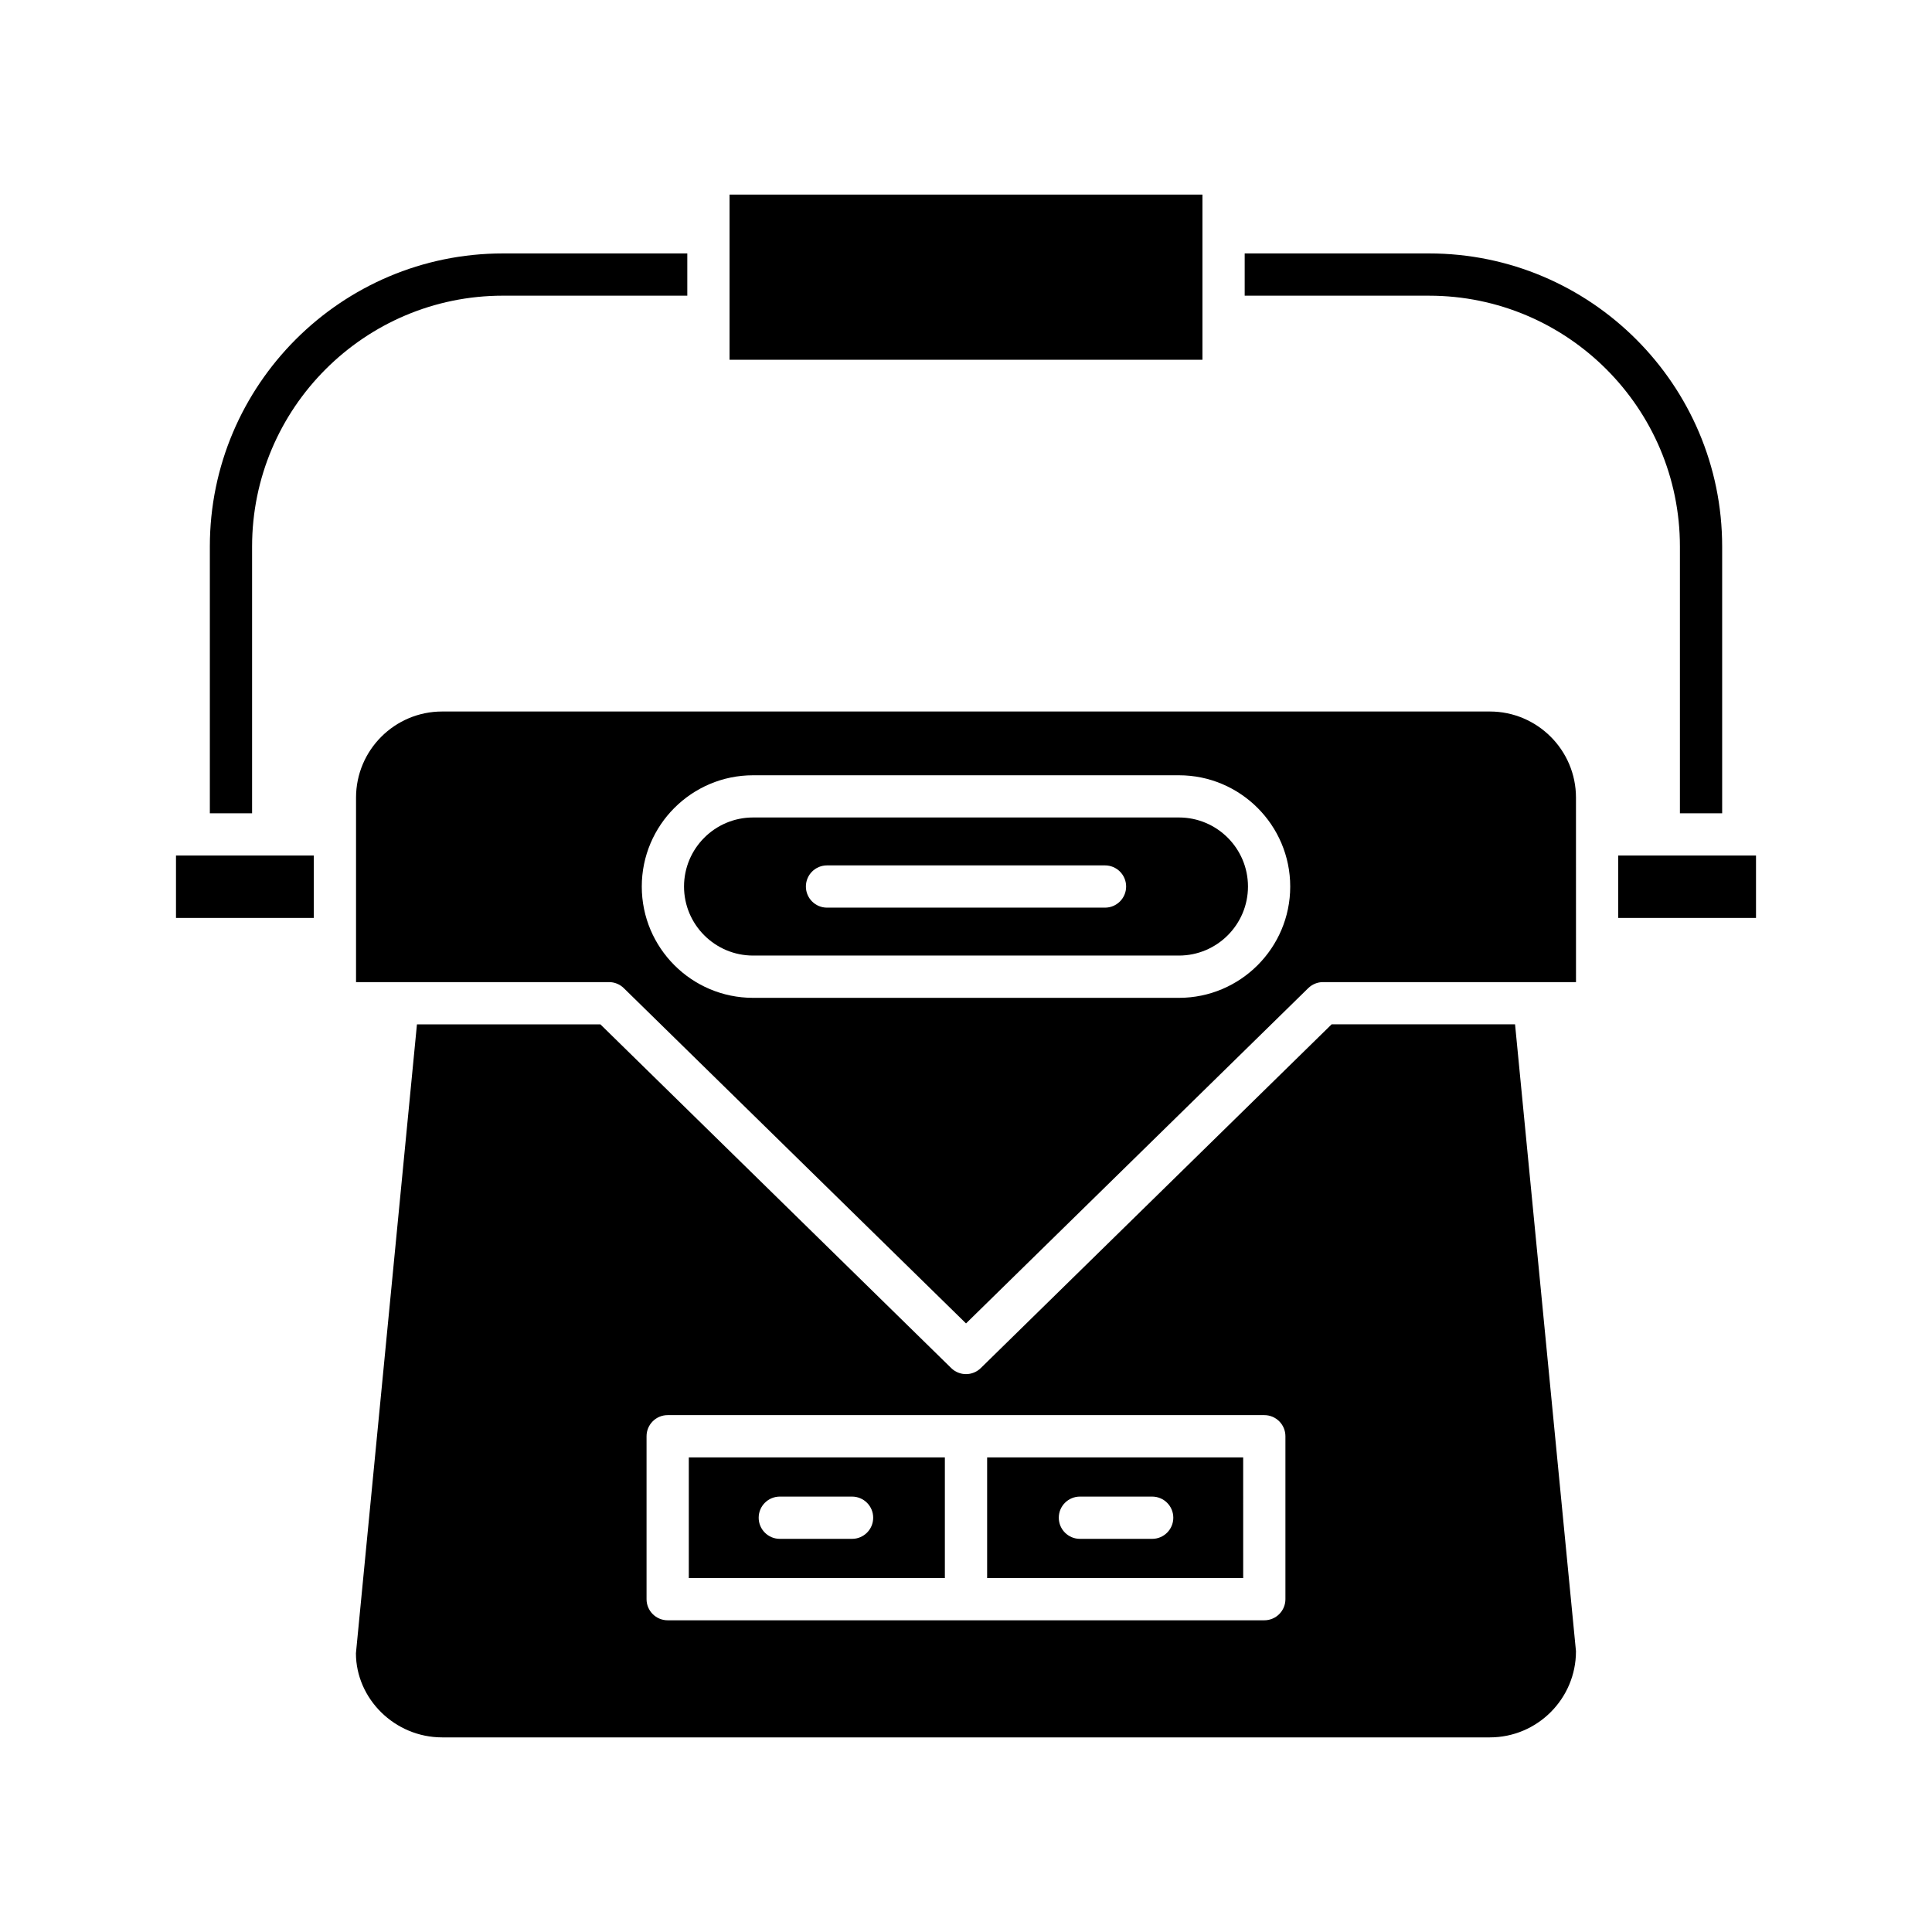
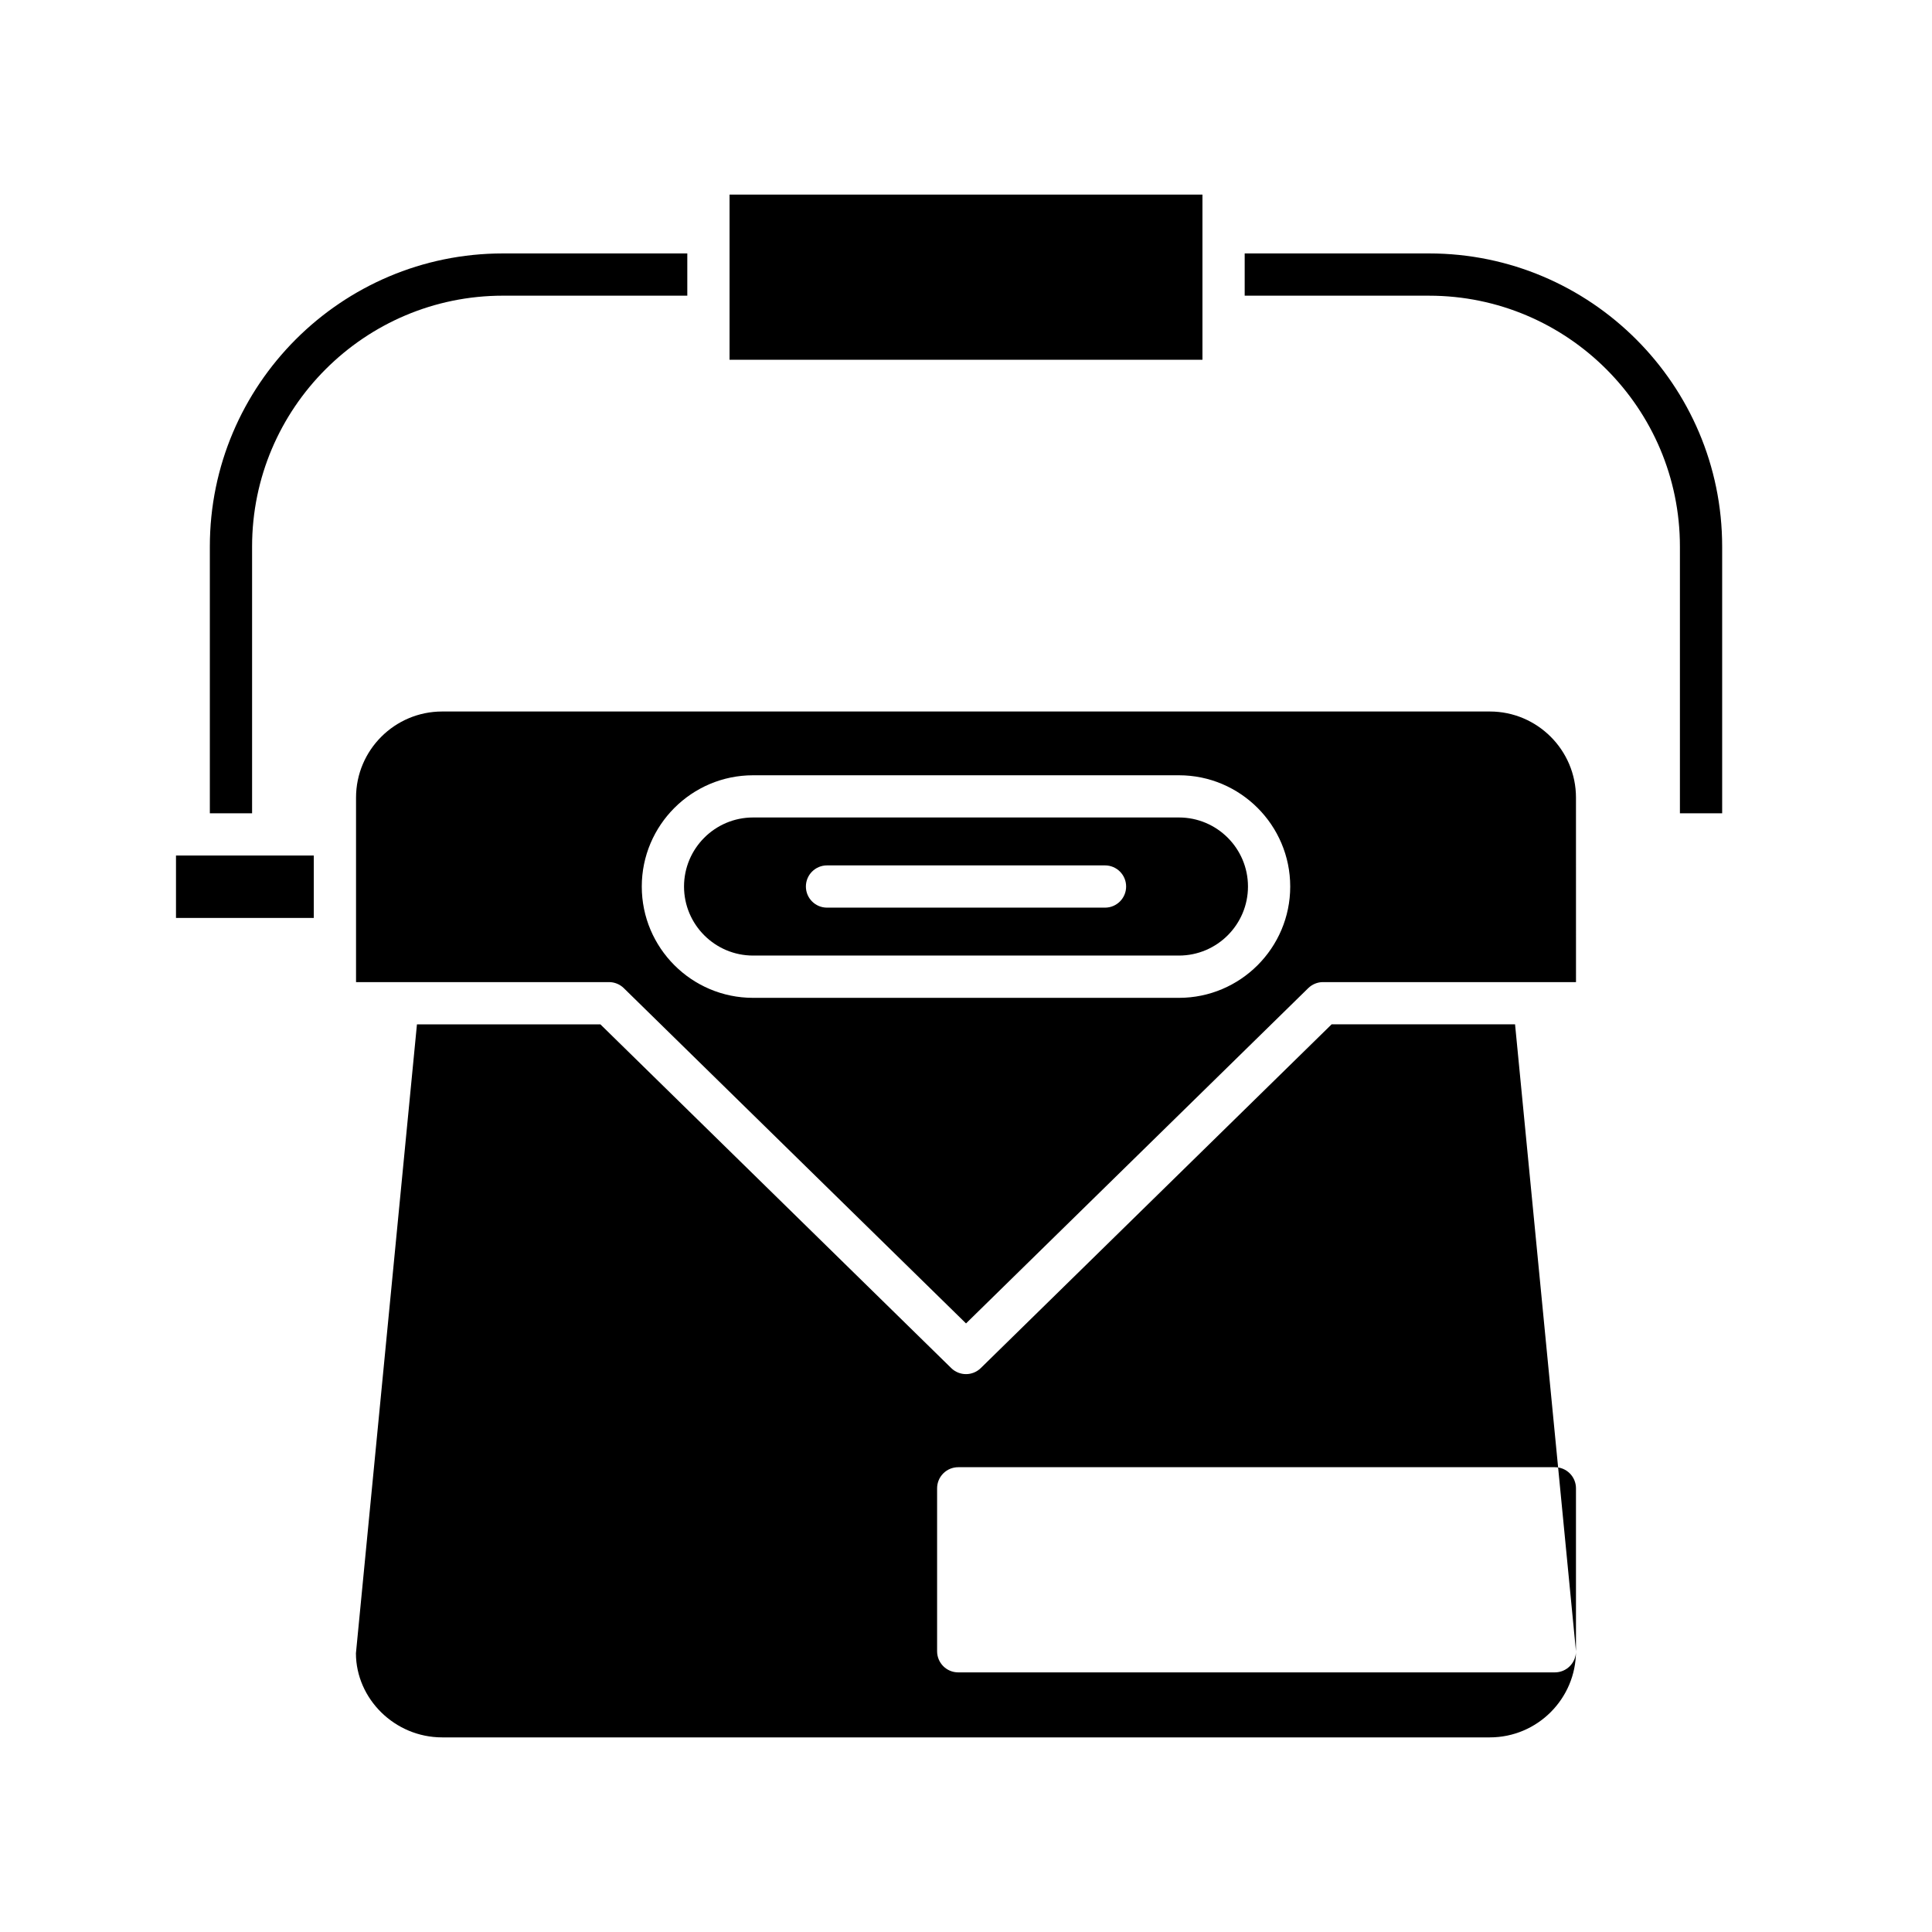
<svg xmlns="http://www.w3.org/2000/svg" fill="#000000" width="800px" height="800px" version="1.1" viewBox="144 144 512 512">
  <g>
    <path d="m600.39 359.53v-70.695c0-42.824-34.844-77.672-77.672-77.672l-48.863 0.004v11.195h48.863c36.652 0 66.477 29.82 66.477 66.477v70.695z" />
    <path d="m337.34 195.57h125.32v43.773h-125.32z" />
    <path d="m199.61 359.53h11.195v-70.695c0-36.656 29.82-66.477 66.477-66.477h48.859v-11.195h-48.859c-42.828 0-77.672 34.844-77.672 77.672z" />
    <path d="m190.64 370.72h36.516v16.543h-36.516z" />
-     <path d="m572.84 370.72h36.52v16.543h-36.52z" />
-     <path d="m405.6 562.2h67.859l-0.004-31.98h-67.855zm24.59-21.586h19.148c3.094 0 5.598 2.504 5.598 5.598s-2.504 5.598-5.598 5.598h-19.148c-3.094 0-5.598-2.504-5.598-5.598-0.004-3.094 2.5-5.598 5.598-5.598z" />
-     <path d="m326.54 562.2h67.859v-31.98h-67.859zm24.117-21.586h19.148c3.094 0 5.598 2.504 5.598 5.598s-2.504 5.598-5.598 5.598h-19.148c-3.094 0-5.598-2.504-5.598-5.598s2.504-5.598 5.598-5.598z" />
-     <path d="m561.65 581.6-16.145-166.14h-48.613l-92.973 91.094c-1.09 1.066-2.504 1.602-3.918 1.602s-2.832-0.535-3.918-1.602l-92.973-91.09h-48.613l-16.172 166.68c0.027 12.043 10.266 22.281 22.855 22.281h277.64c12.59 0 22.828-10.238 22.828-22.824zm-77-13.805c0 3.094-2.504 5.598-5.598 5.598h-158.11c-3.094 0-5.598-2.504-5.598-5.598v-43.176c0-3.094 2.504-5.598 5.598-5.598h158.11c3.094 0 5.598 2.504 5.598 5.598z" />
+     <path d="m561.65 581.6-16.145-166.14h-48.613l-92.973 91.094c-1.09 1.066-2.504 1.602-3.918 1.602s-2.832-0.535-3.918-1.602l-92.973-91.09h-48.613l-16.172 166.68c0.027 12.043 10.266 22.281 22.855 22.281h277.64c12.59 0 22.828-10.238 22.828-22.824zc0 3.094-2.504 5.598-5.598 5.598h-158.11c-3.094 0-5.598-2.504-5.598-5.598v-43.176c0-3.094 2.504-5.598 5.598-5.598h158.11c3.094 0 5.598 2.504 5.598 5.598z" />
    <path d="m561.65 355.38c0-12.586-10.238-22.824-22.828-22.824h-277.64c-12.59 0-22.828 10.238-22.828 22.824v48.887h67.043c1.465 0 2.871 0.574 3.918 1.602l90.691 88.852 90.688-88.852c1.051-1.027 2.453-1.602 3.918-1.602h67.043zm-105.22 53.059h-112.86c-16.266 0-29.492-13.23-29.492-29.492 0-16.262 13.23-29.492 29.492-29.492h112.86c16.262 0 29.492 13.23 29.492 29.492 0 16.262-13.23 29.492-29.492 29.492z" />
    <path d="m456.43 360.64h-112.86c-10.09 0-18.297 8.207-18.297 18.297s8.207 18.297 18.297 18.297h112.86c10.09 0 18.297-8.207 18.297-18.297 0-10.094-8.207-18.297-18.297-18.297zm-19.594 23.895h-73.668c-3.094 0-5.598-2.504-5.598-5.598s2.504-5.598 5.598-5.598h73.668c3.094 0 5.598 2.504 5.598 5.598s-2.504 5.598-5.598 5.598z" />
  </g>
</svg>